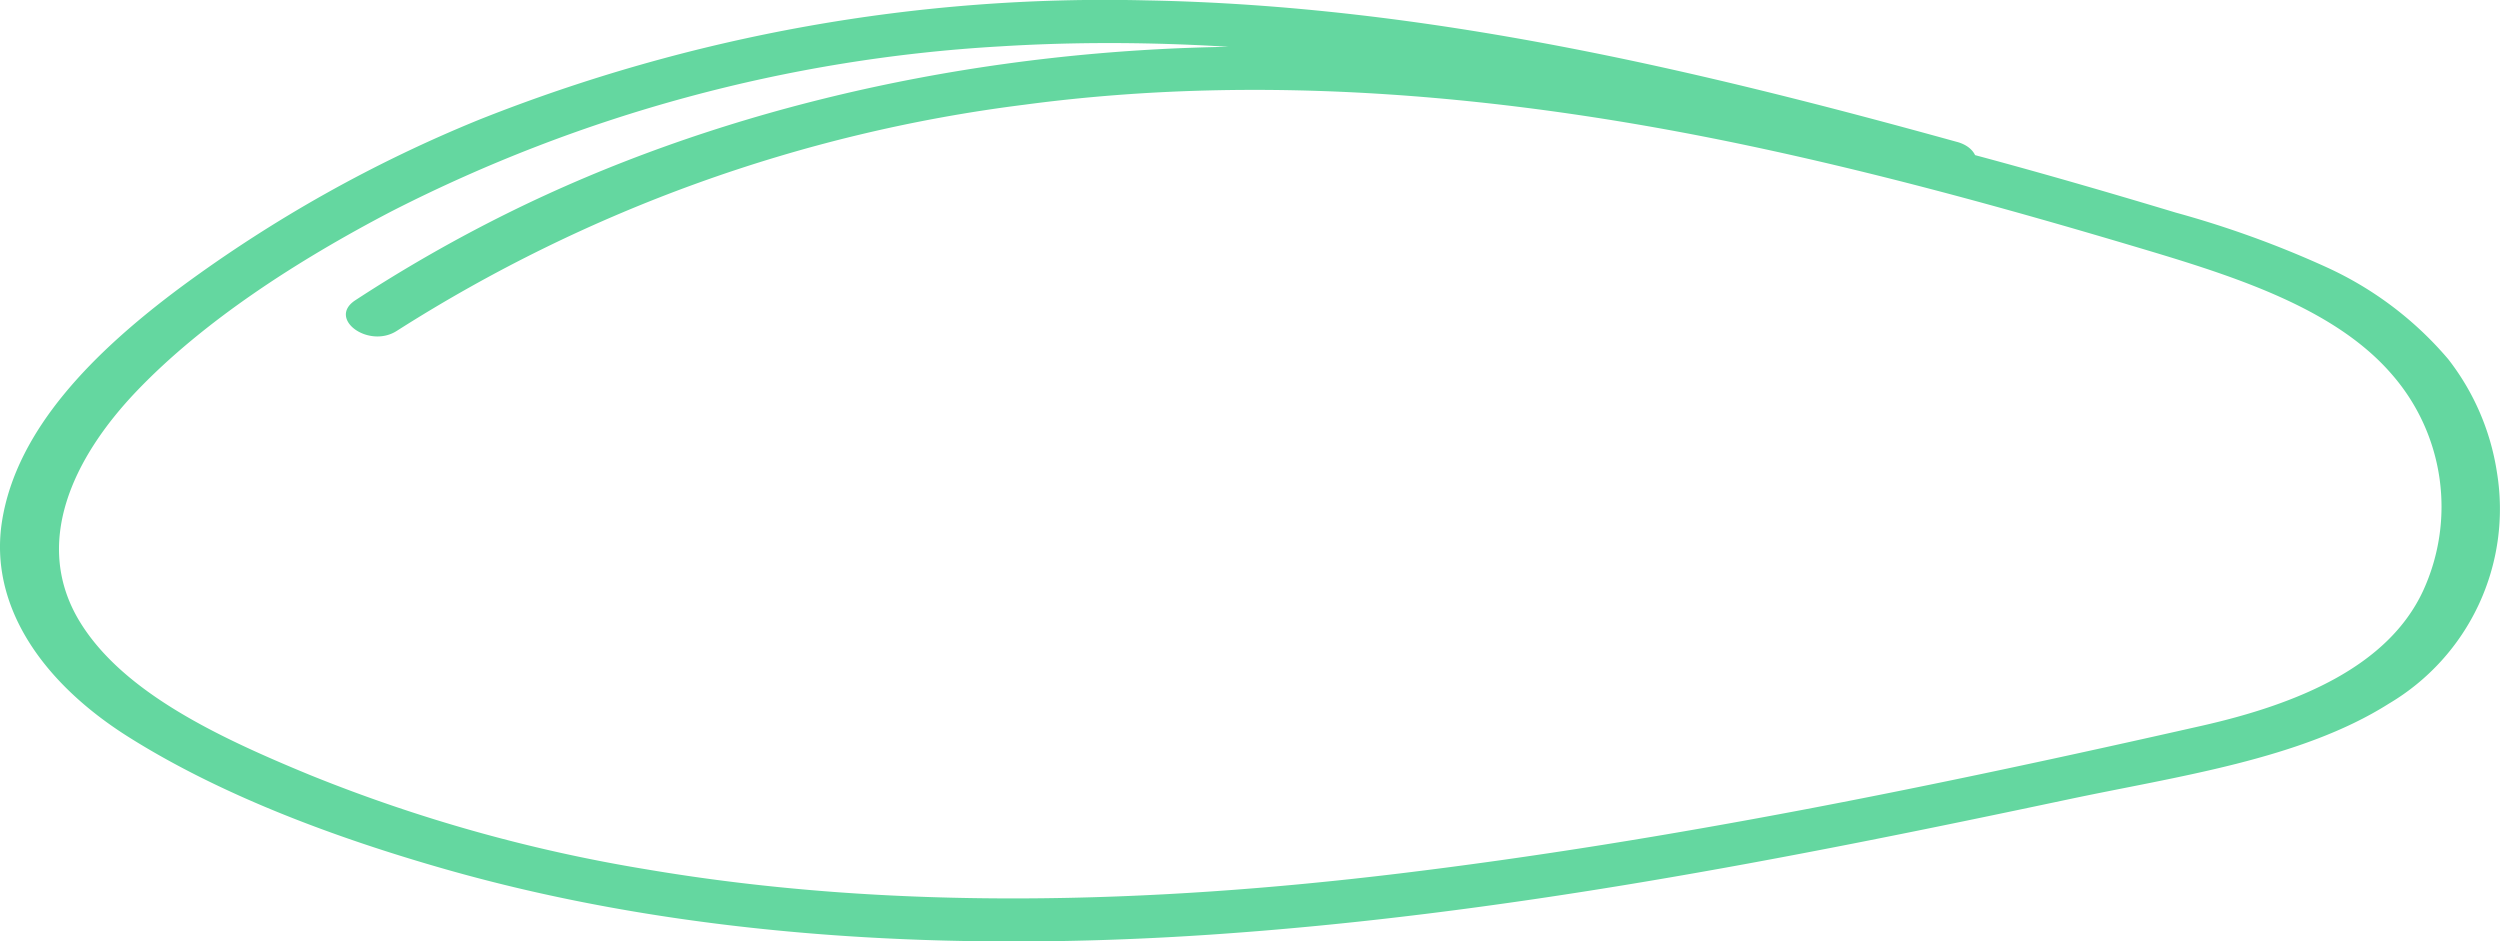
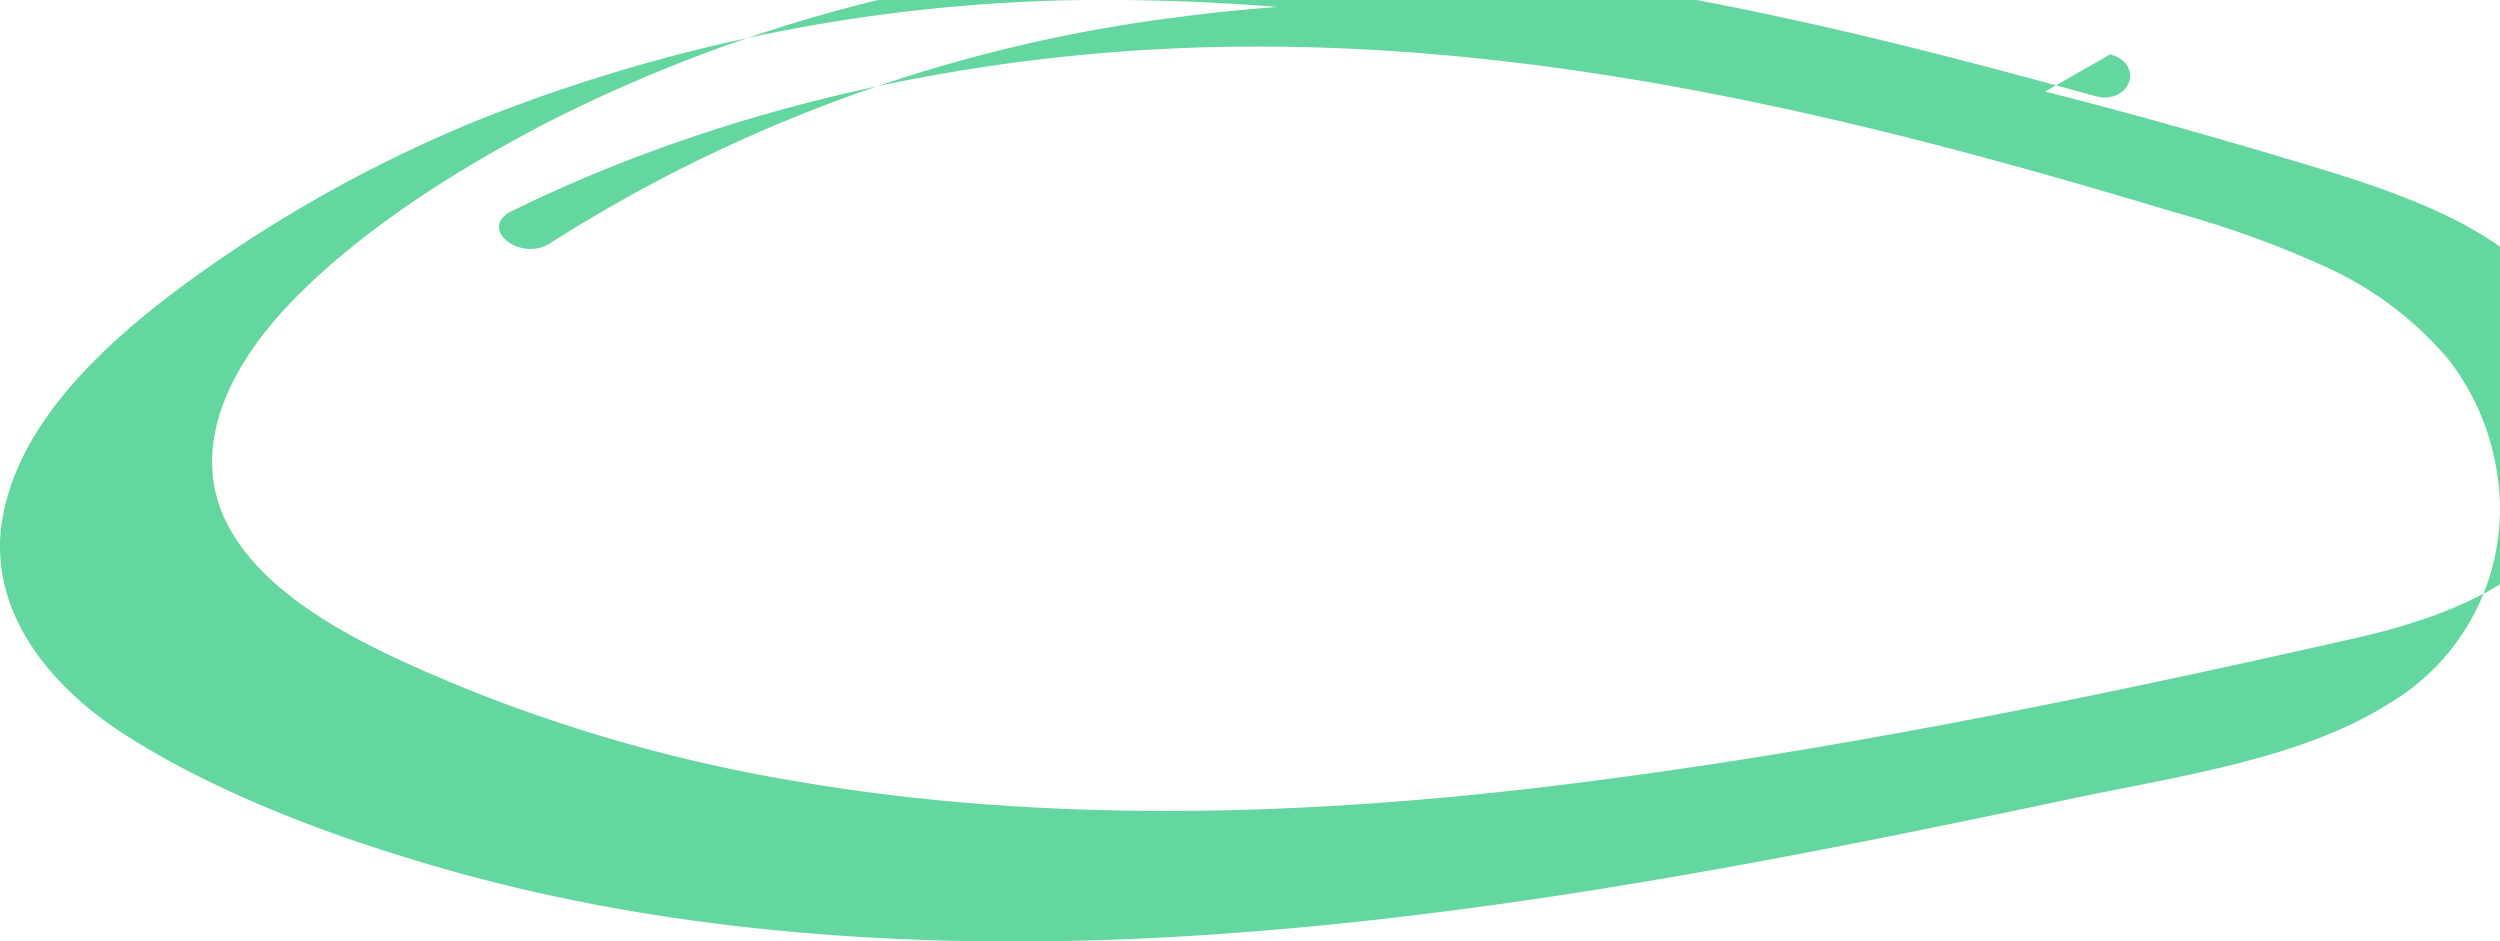
<svg xmlns="http://www.w3.org/2000/svg" height="69.836" viewBox="0 0 185.461 69.836" width="185.461">
-   <path d="m683.794 232.6c-19.31-5.342-39.317-10.119-60.147-10.5a125.658 125.658 0 0 0 -49.426 8.825 102 102 0 0 0 -22.205 12.456c-6.421 4.776-12.161 10.51-13.251 17.336-1 6.265 2.982 12 9.381 16.026 6.846 4.312 15.276 7.472 23.658 9.853 17.893 5.081 37.529 6.092 56.511 4.818 21.712-1.457 42.868-5.625 63.742-10.044 8.08-1.71 17.231-2.958 23.773-7.1a16.773 16.773 0 0 0 8.014-17.17 18.077 18.077 0 0 0 -3.618-8.392 25.98 25.98 0 0 0 -9.057-6.829 74.6 74.6 0 0 0 -11.121-4.028c-4.84-1.458-9.707-2.87-14.622-4.193-18.755-5.049-38.635-8.8-58.781-8.032-17.919.682-35.442 4.872-50.314 12.228a109.974 109.974 0 0 0 -11.361 6.492c-2.1 1.374 1 3.628 3.095 2.26a112.8 112.8 0 0 1 46.577-16.771c17.952-2.394 36.284-.634 53.676 3.042 9.561 2.021 18.89 4.583 28.106 7.32 7.363 2.186 15.21 4.523 19.63 9.65a14.923 14.923 0 0 1 2.289 16.108c-2.6 5.527-9.157 8.321-16.412 9.961-19.5 4.409-39.391 8.525-59.55 10.96-18.417 2.225-37.521 2.794-55.817-.314a116.933 116.933 0 0 1 -24.926-6.986c-6.624-2.731-13.786-6.043-17.049-11.292-3.632-5.837-.58-12.233 4.154-17.192 4.97-5.2 11.884-9.672 18.918-13.346a113.538 113.538 0 0 1 45.1-12.231c19.156-1.194 38.1 2.056 56.118 6.53 4.615 1.145 9.192 2.373 13.75 3.635 2.636.729 3.776-2.359 1.164-3.082" fill="#64d7a0" transform="translate(-538.612 -222.071)" />
+   <path d="m683.794 232.6c-19.31-5.342-39.317-10.119-60.147-10.5a125.658 125.658 0 0 0 -49.426 8.825 102 102 0 0 0 -22.205 12.456c-6.421 4.776-12.161 10.51-13.251 17.336-1 6.265 2.982 12 9.381 16.026 6.846 4.312 15.276 7.472 23.658 9.853 17.893 5.081 37.529 6.092 56.511 4.818 21.712-1.457 42.868-5.625 63.742-10.044 8.08-1.71 17.231-2.958 23.773-7.1a16.773 16.773 0 0 0 8.014-17.17 18.077 18.077 0 0 0 -3.618-8.392 25.98 25.98 0 0 0 -9.057-6.829 74.6 74.6 0 0 0 -11.121-4.028c-4.84-1.458-9.707-2.87-14.622-4.193-18.755-5.049-38.635-8.8-58.781-8.032-17.919.682-35.442 4.872-50.314 12.228c-2.1 1.374 1 3.628 3.095 2.26a112.8 112.8 0 0 1 46.577-16.771c17.952-2.394 36.284-.634 53.676 3.042 9.561 2.021 18.89 4.583 28.106 7.32 7.363 2.186 15.21 4.523 19.63 9.65a14.923 14.923 0 0 1 2.289 16.108c-2.6 5.527-9.157 8.321-16.412 9.961-19.5 4.409-39.391 8.525-59.55 10.96-18.417 2.225-37.521 2.794-55.817-.314a116.933 116.933 0 0 1 -24.926-6.986c-6.624-2.731-13.786-6.043-17.049-11.292-3.632-5.837-.58-12.233 4.154-17.192 4.97-5.2 11.884-9.672 18.918-13.346a113.538 113.538 0 0 1 45.1-12.231c19.156-1.194 38.1 2.056 56.118 6.53 4.615 1.145 9.192 2.373 13.75 3.635 2.636.729 3.776-2.359 1.164-3.082" fill="#64d7a0" transform="translate(-538.612 -222.071)" />
</svg>